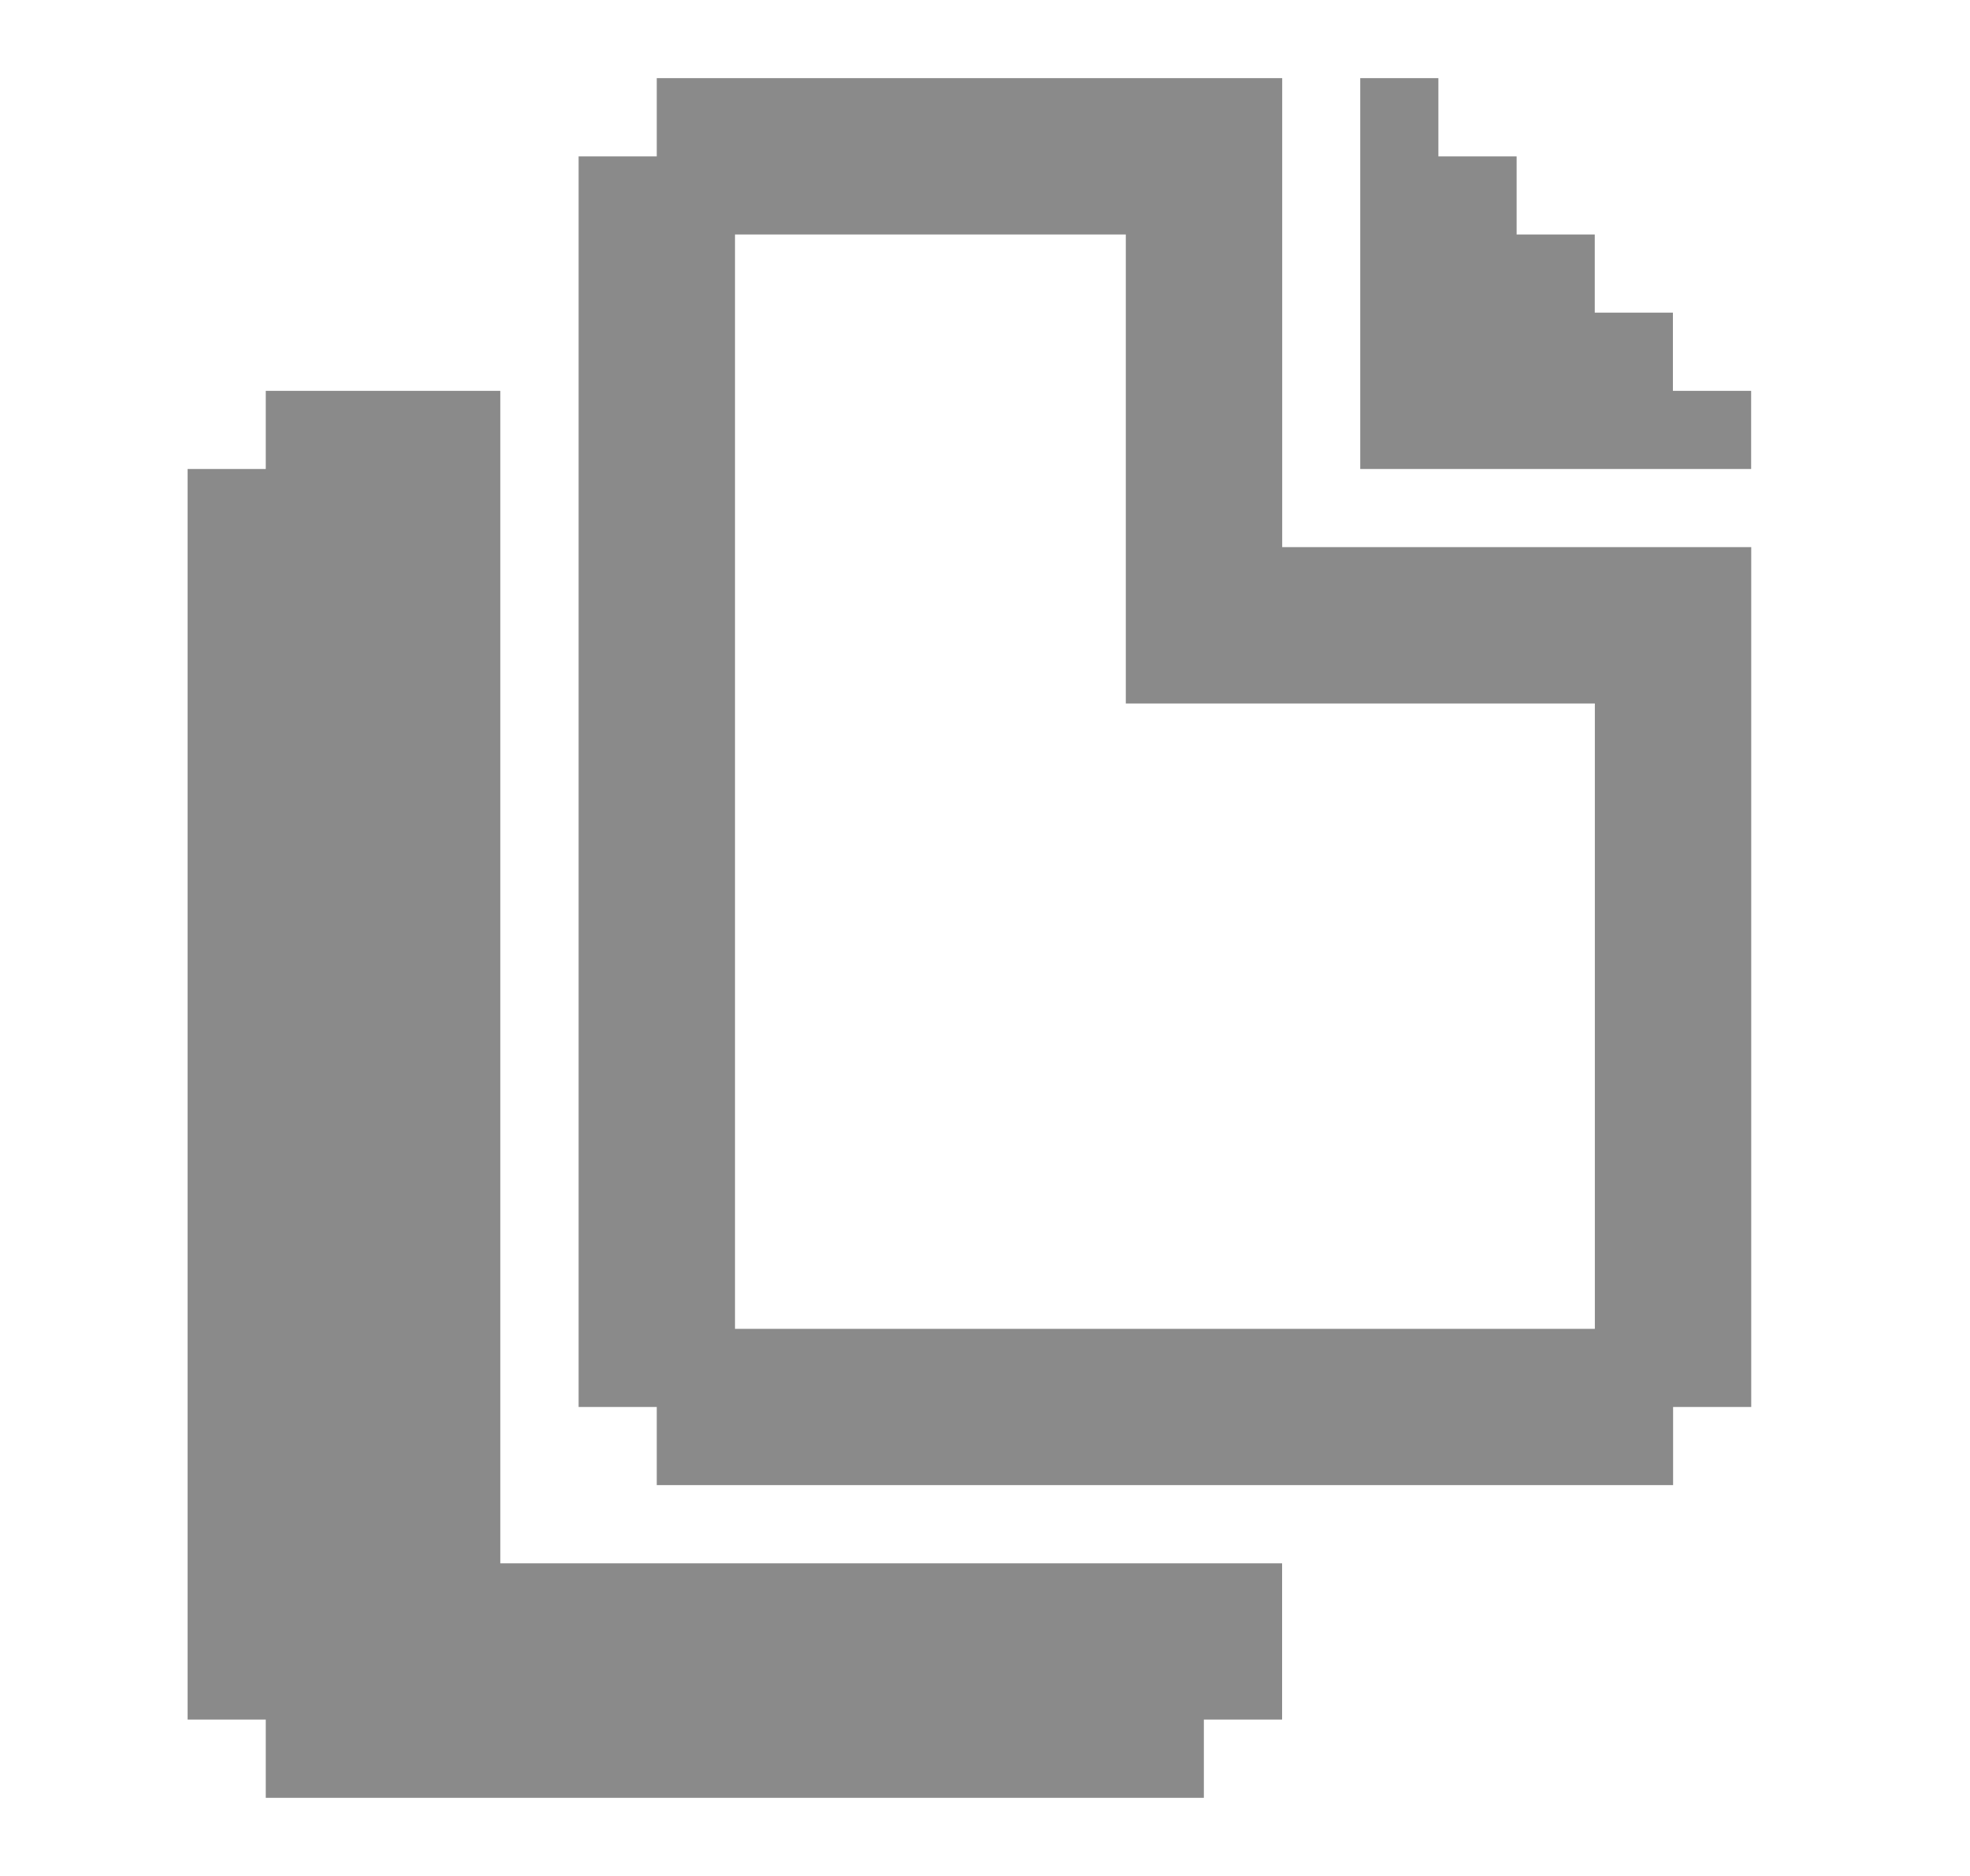
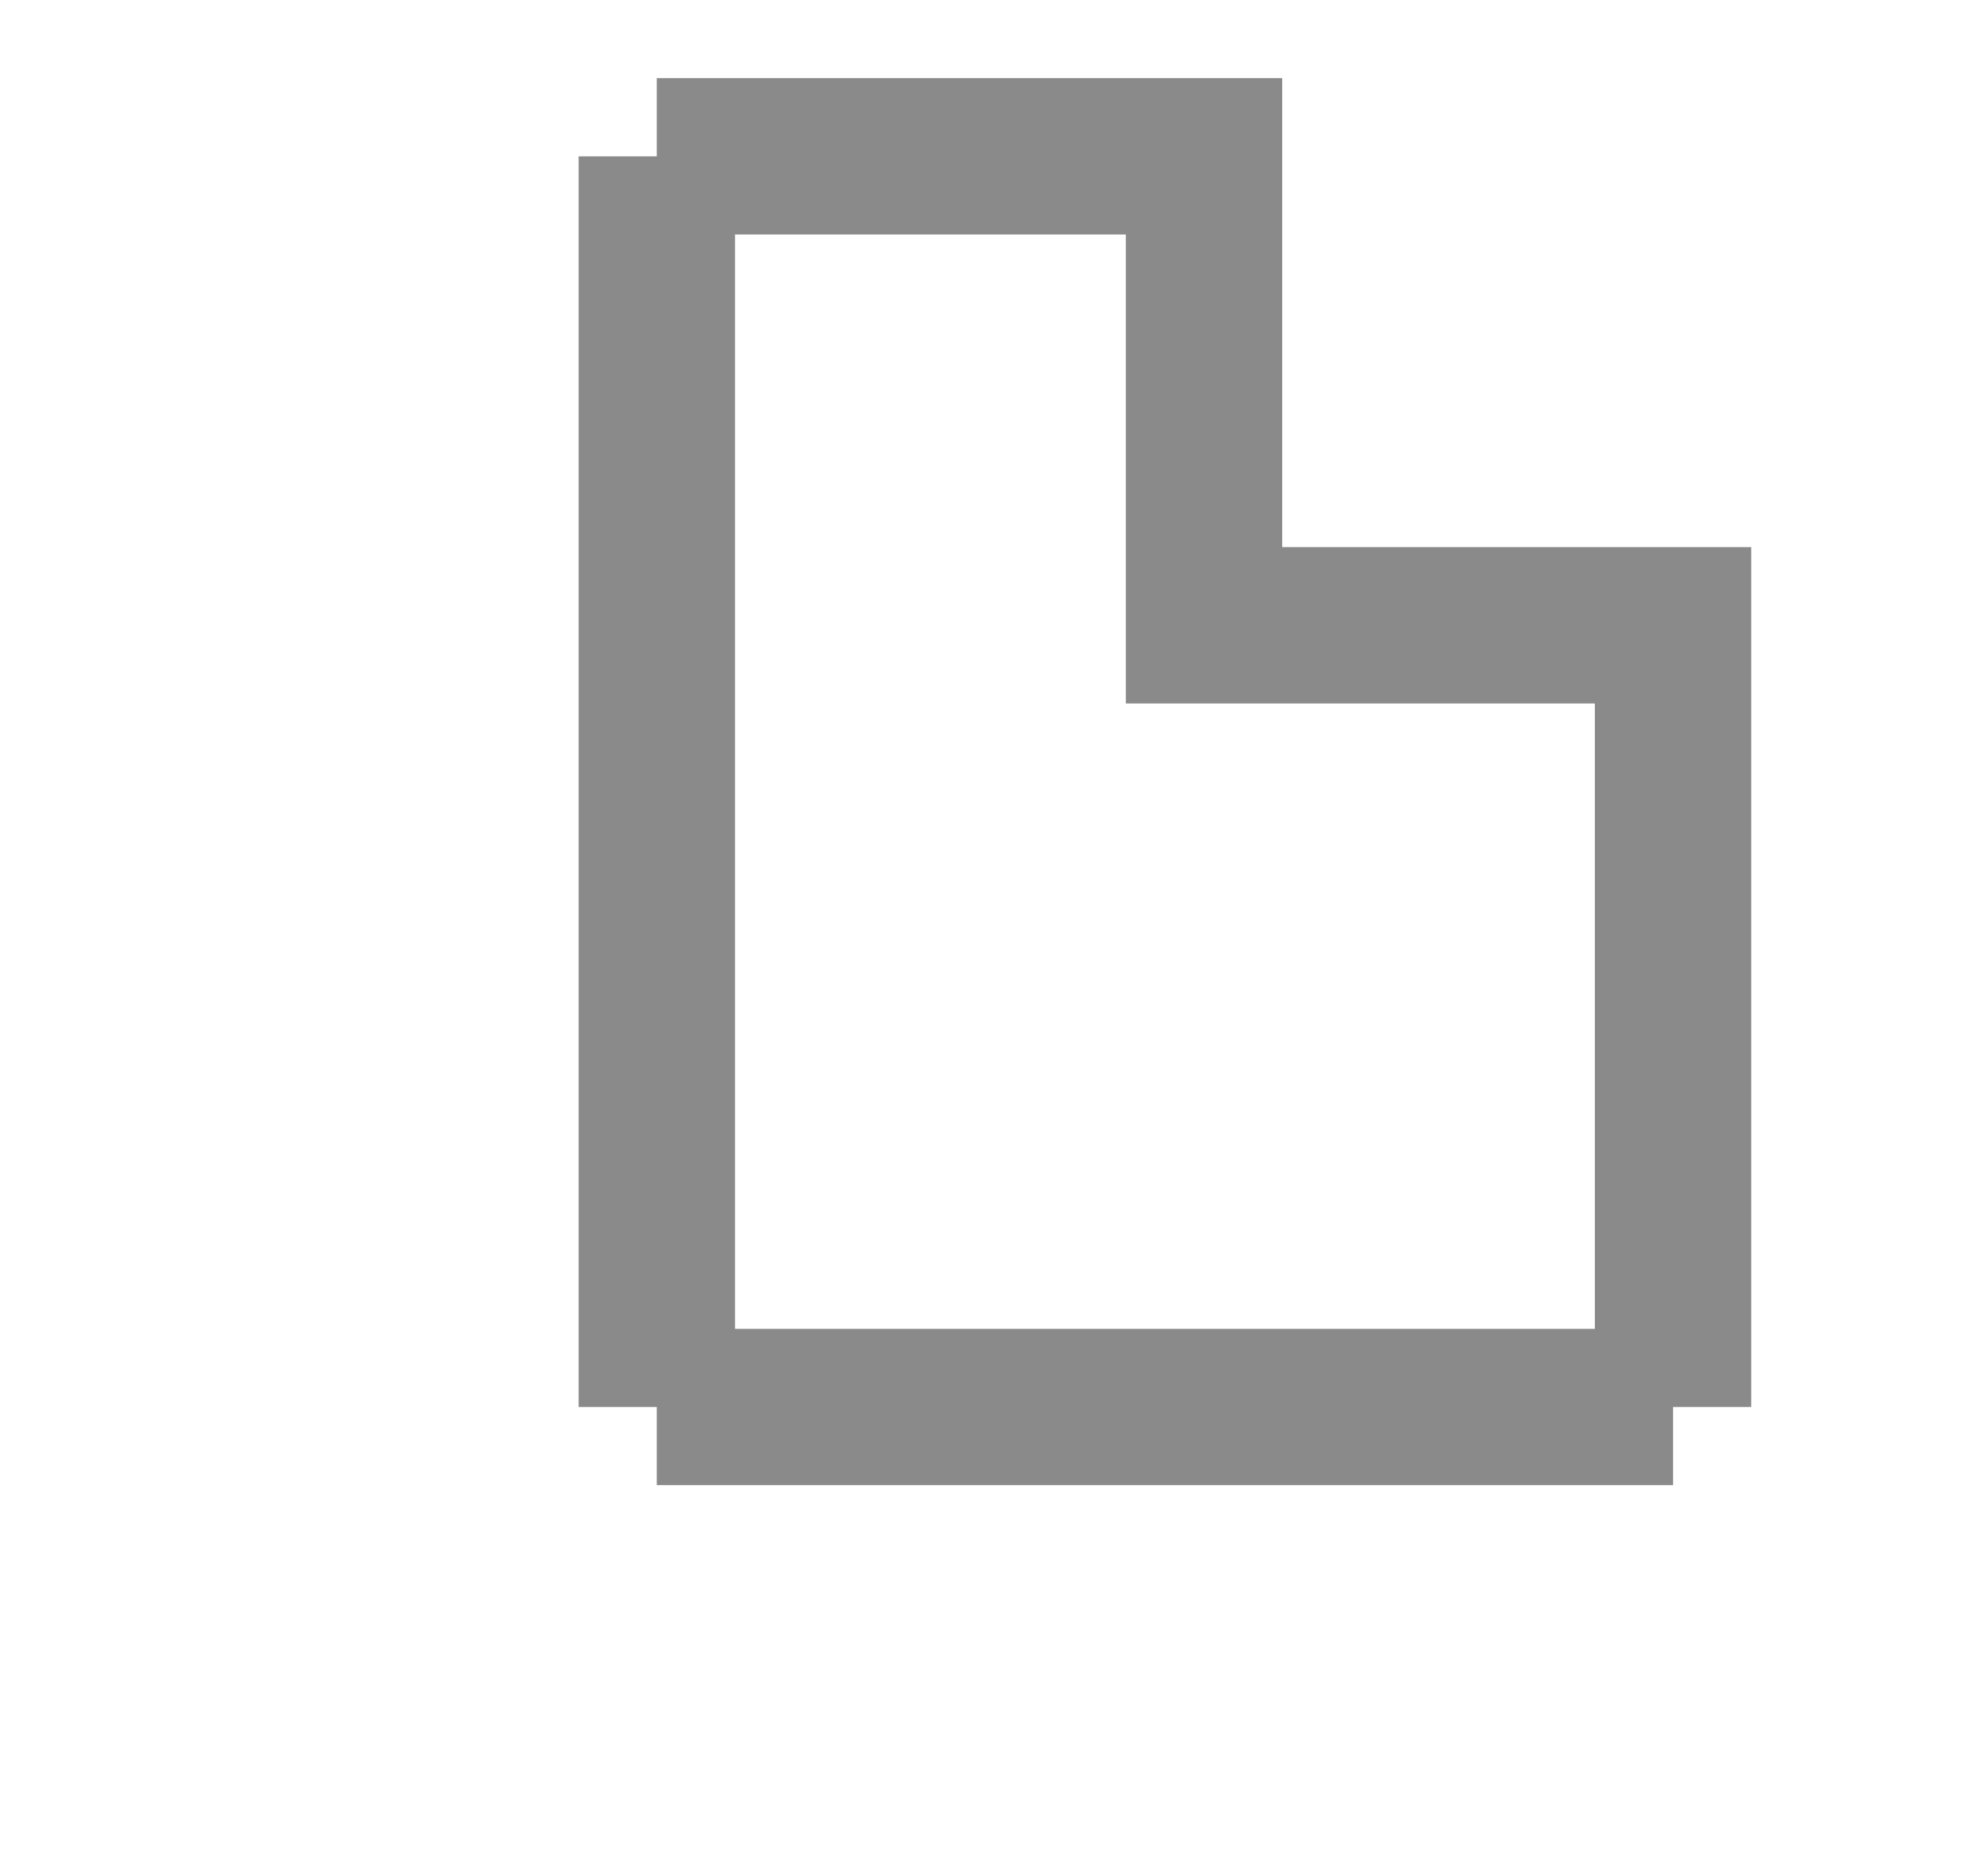
<svg xmlns="http://www.w3.org/2000/svg" width="21" height="20" viewBox="0 0 21 20" fill="none">
-   <path d="M13.667 16.667V18.333H12.833V19.167H2.833V18.333H2V5H2.833V4.167H5.333V16.667H13.667Z" fill="#8A8A8A" />
  <path d="M13.668 5.833V0.833H7.001V1.667H6.168V15H7.001V15.833H17.835V15H18.668V5.833H13.668ZM17.001 14.167H7.835V2.5H12.001V7.5H17.001V14.167Z" fill="#8A8A8A" />
-   <path d="M18.667 4.167V5H14.5V0.833H15.333V1.667H16.167V2.5H17V3.333H17.833V4.167H18.667Z" fill="#8A8A8A" />
</svg>